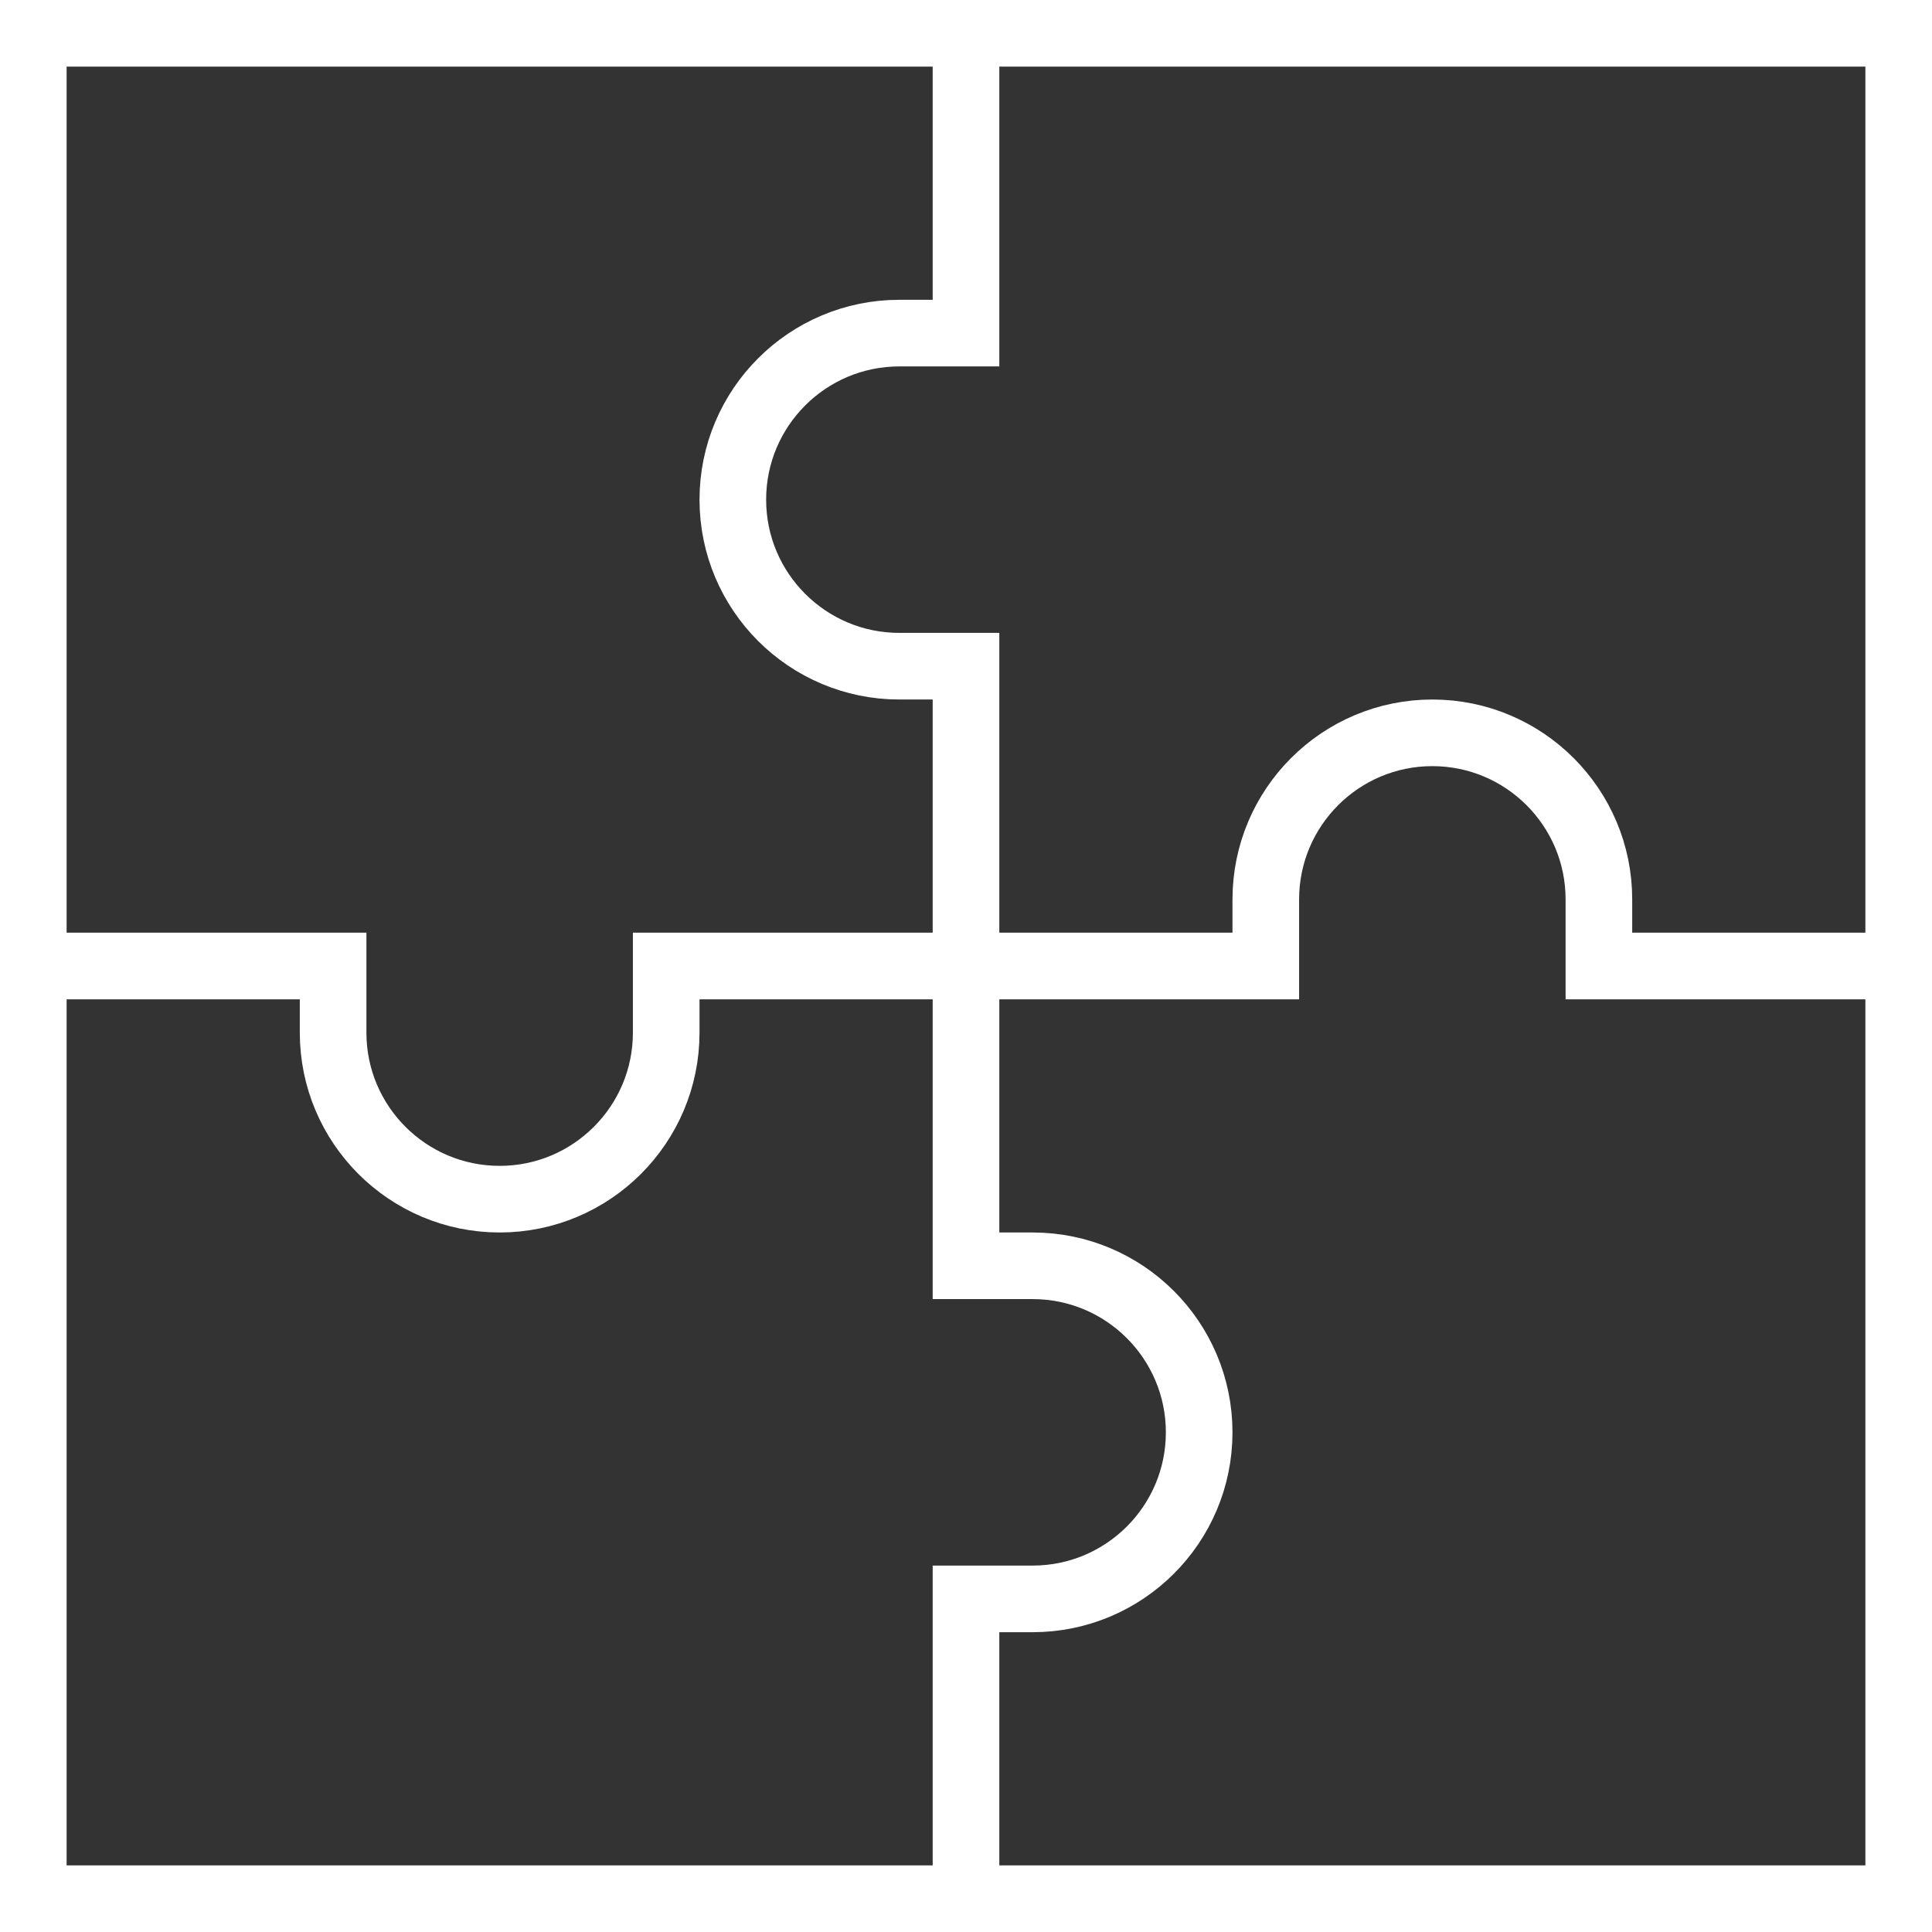
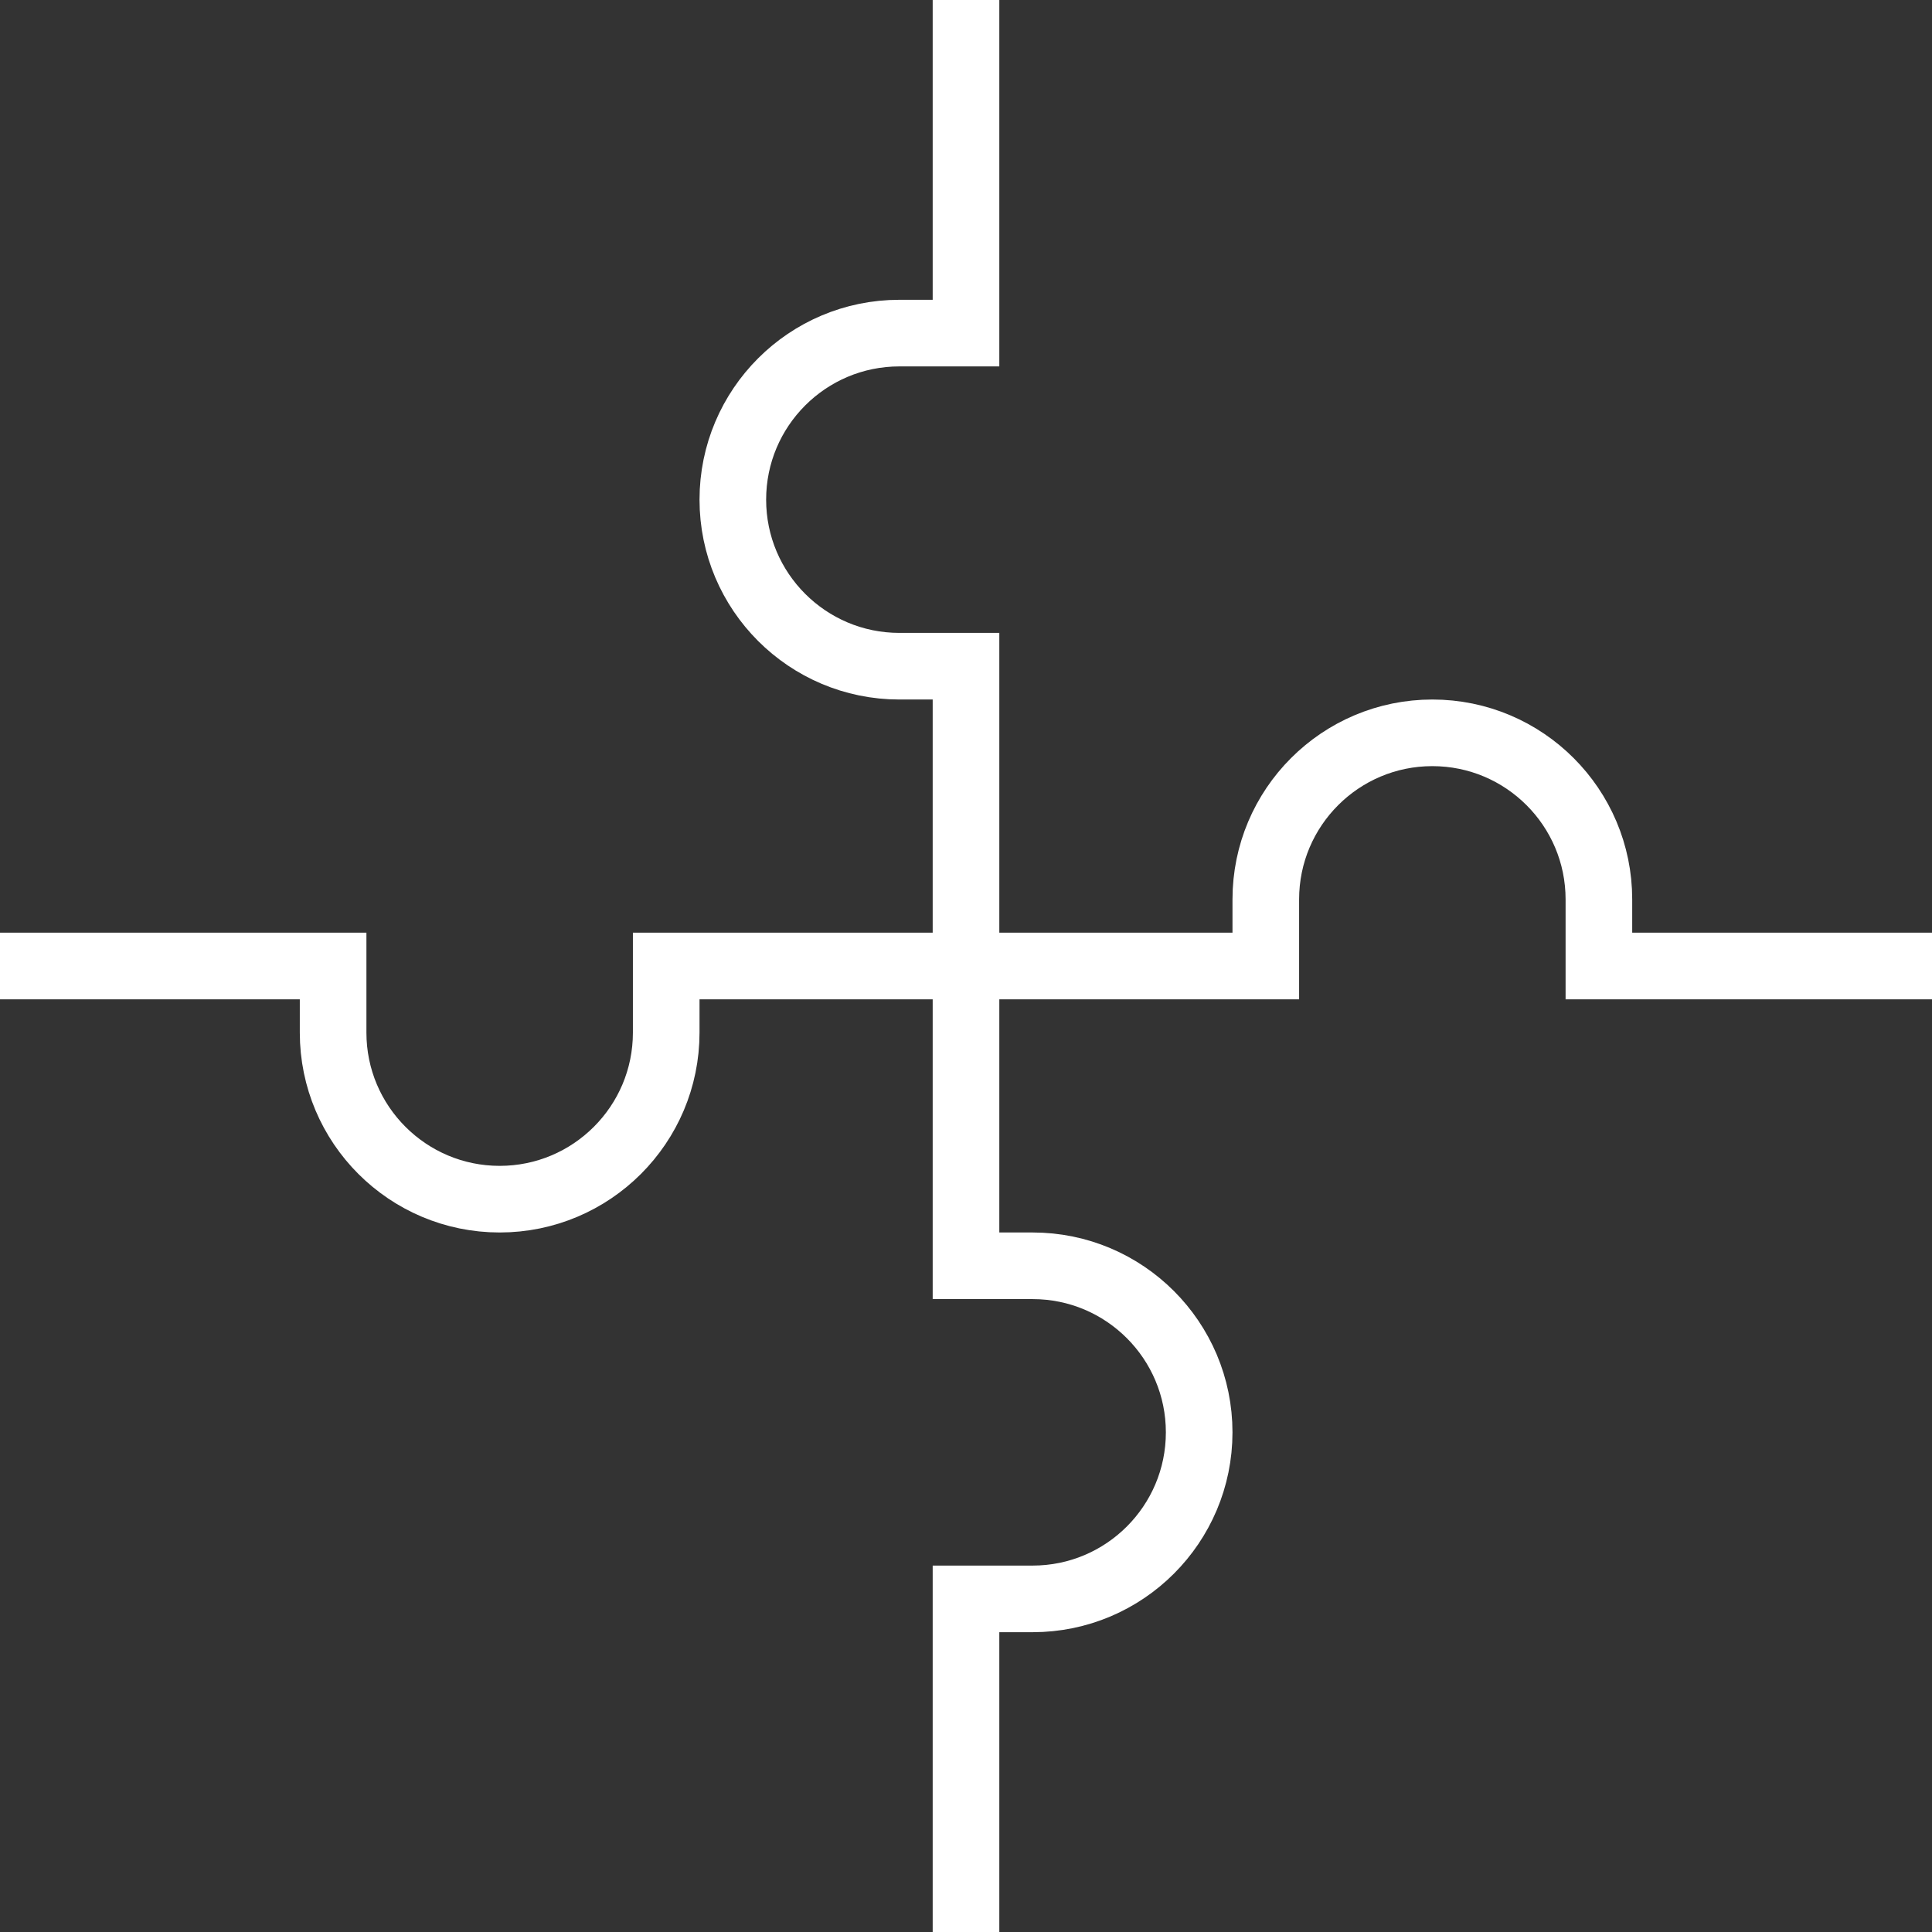
<svg xmlns="http://www.w3.org/2000/svg" id="Lager_1" data-name="Lager 1" viewBox="0 0 58 58">
  <rect x="0" y="0" width="58" height="58" fill="#333333" stroke="none" />
  <defs>
    <style>      .cls-1 {        fill: none;        stroke: #fff;        stroke-linecap: square;        stroke-miterlimit: 10;        stroke-width: 2px;      }    </style>
  </defs>
  <path class="cls-1" d="M57,29h-9v-2c0-2.76-2.24-5-5-5s-5,2.24-5,5v2h-18v2c0,2.76-2.24,5-5,5s-5-2.24-5-5v-2H1" />
  <path class="cls-1" d="M29,1v9h-2c-2.76,0-5,2.24-5,5s2.24,5,5,5h2v18h2c2.76,0,5,2.24,5,5s-2.24,5-5,5h-2v9" />
-   <rect class="cls-1" x="1" y="1" width="56" height="56" />
</svg>